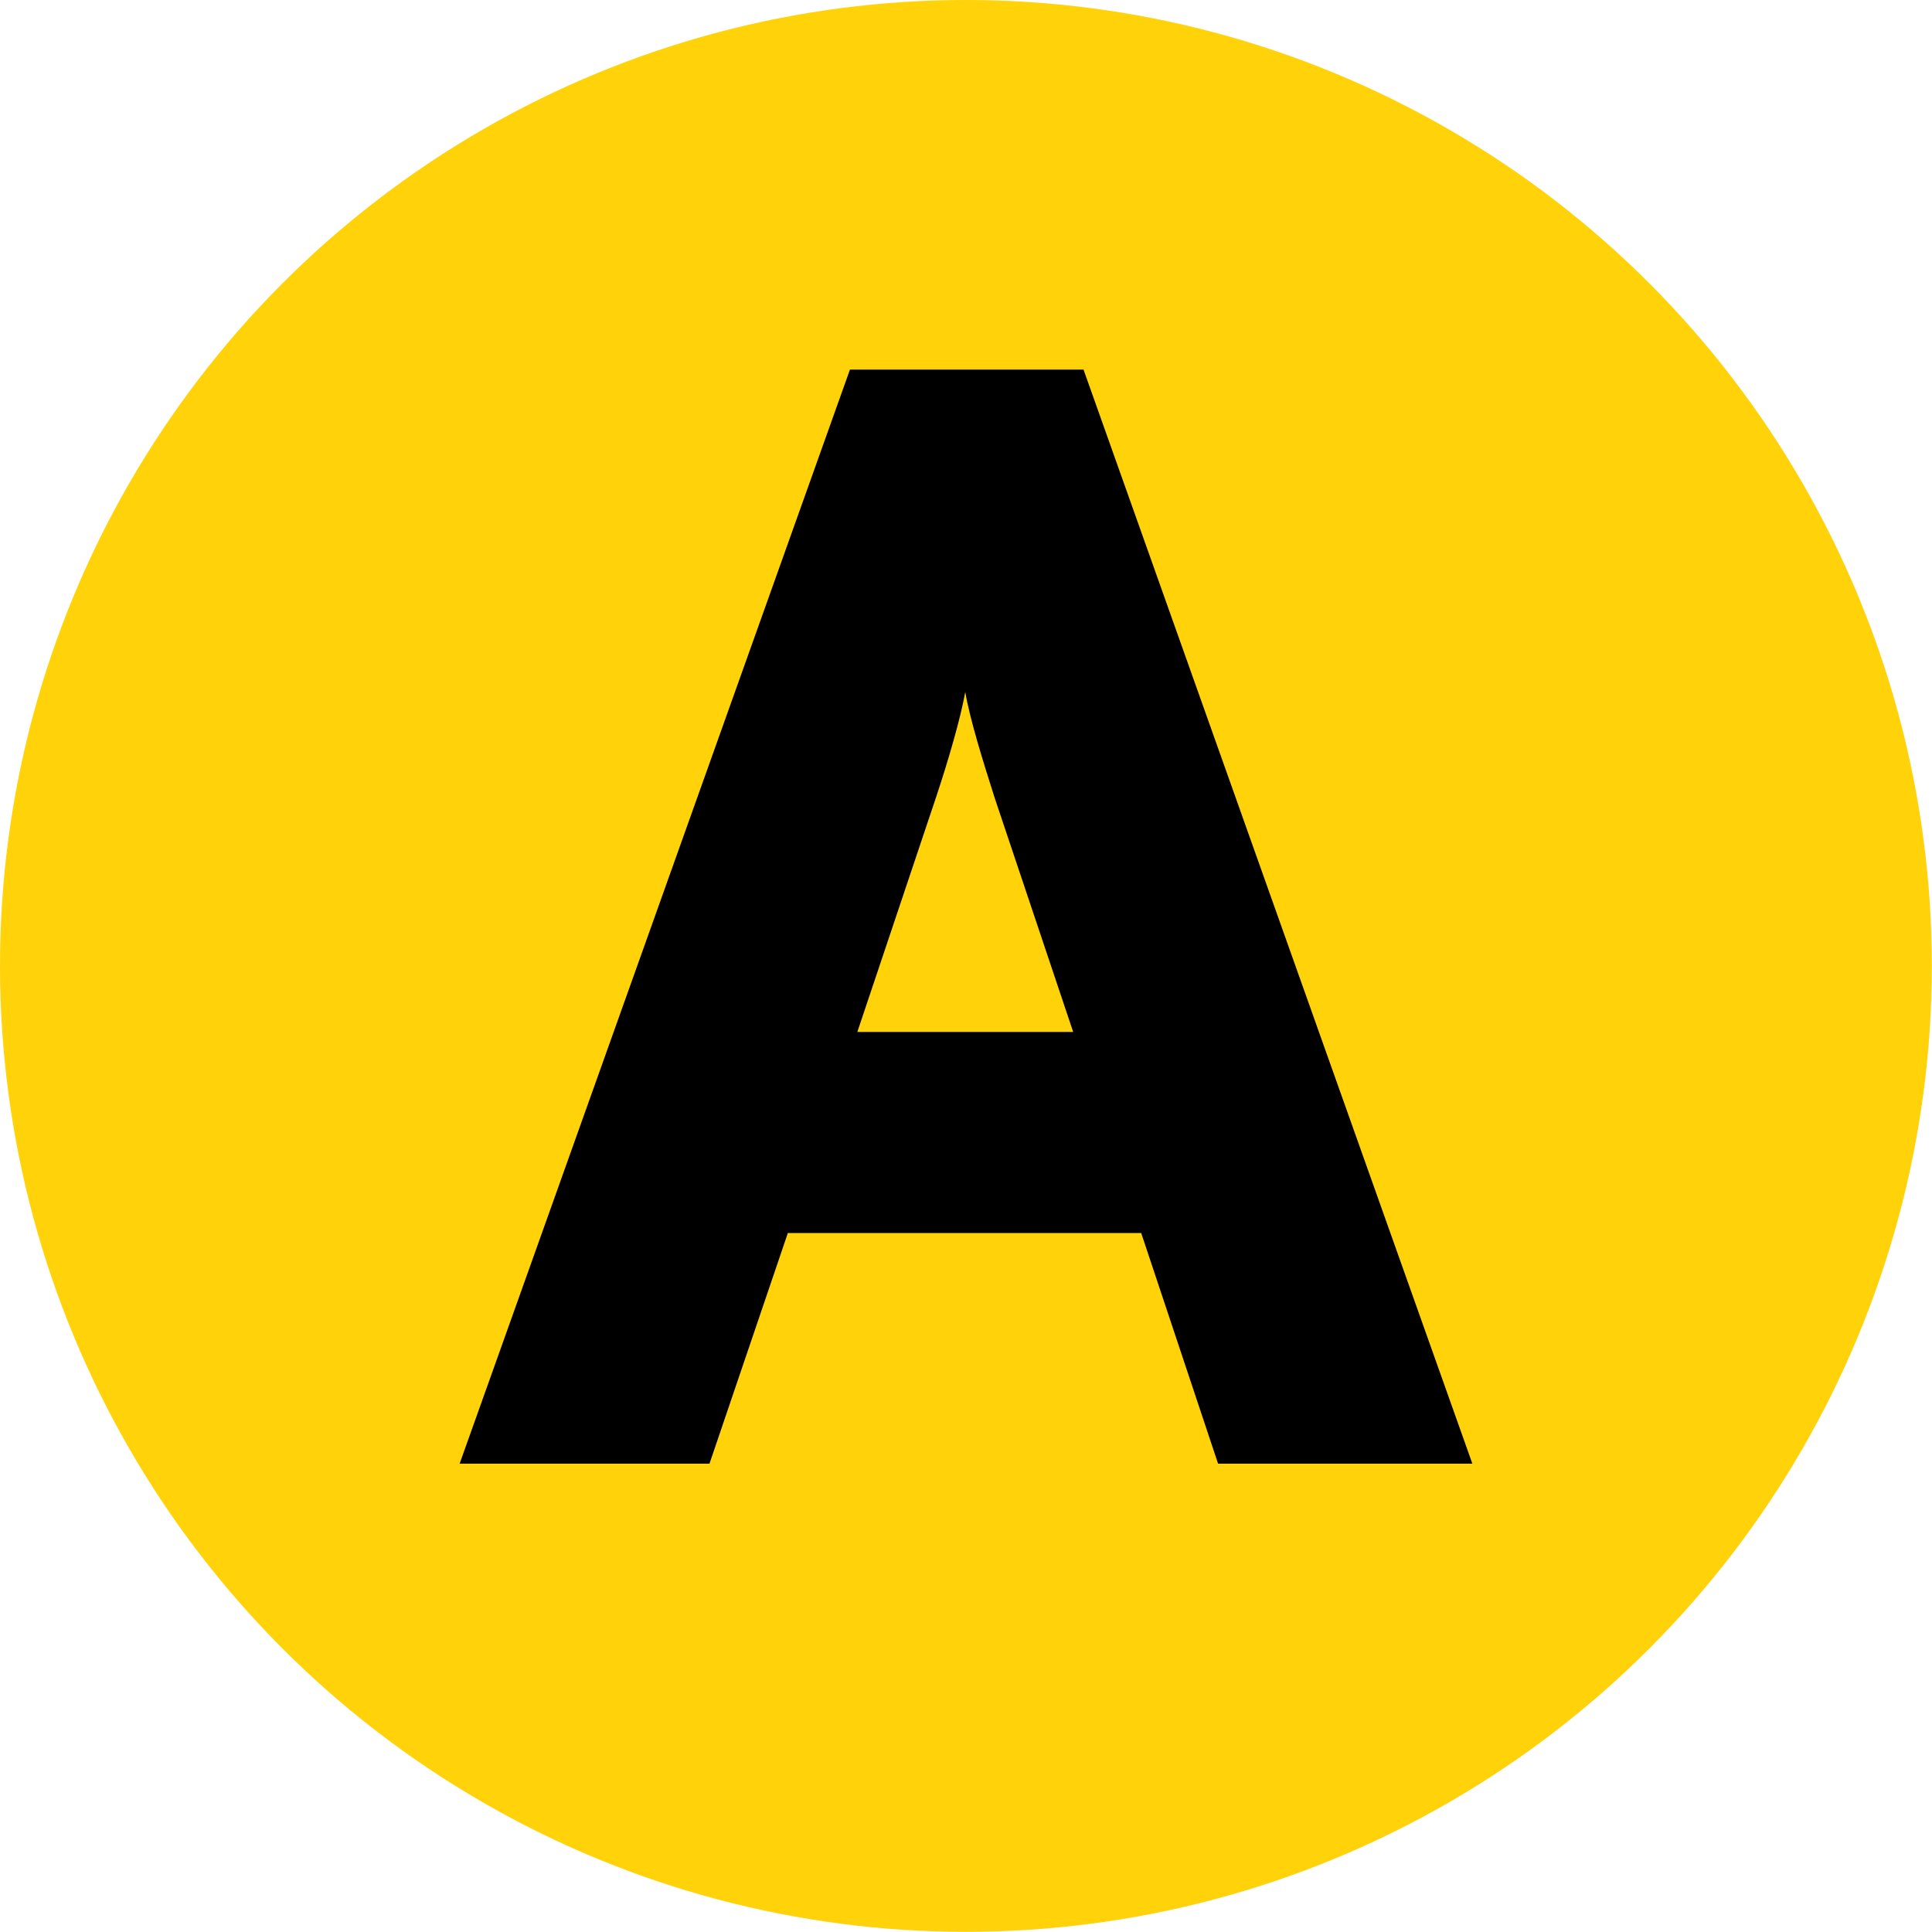
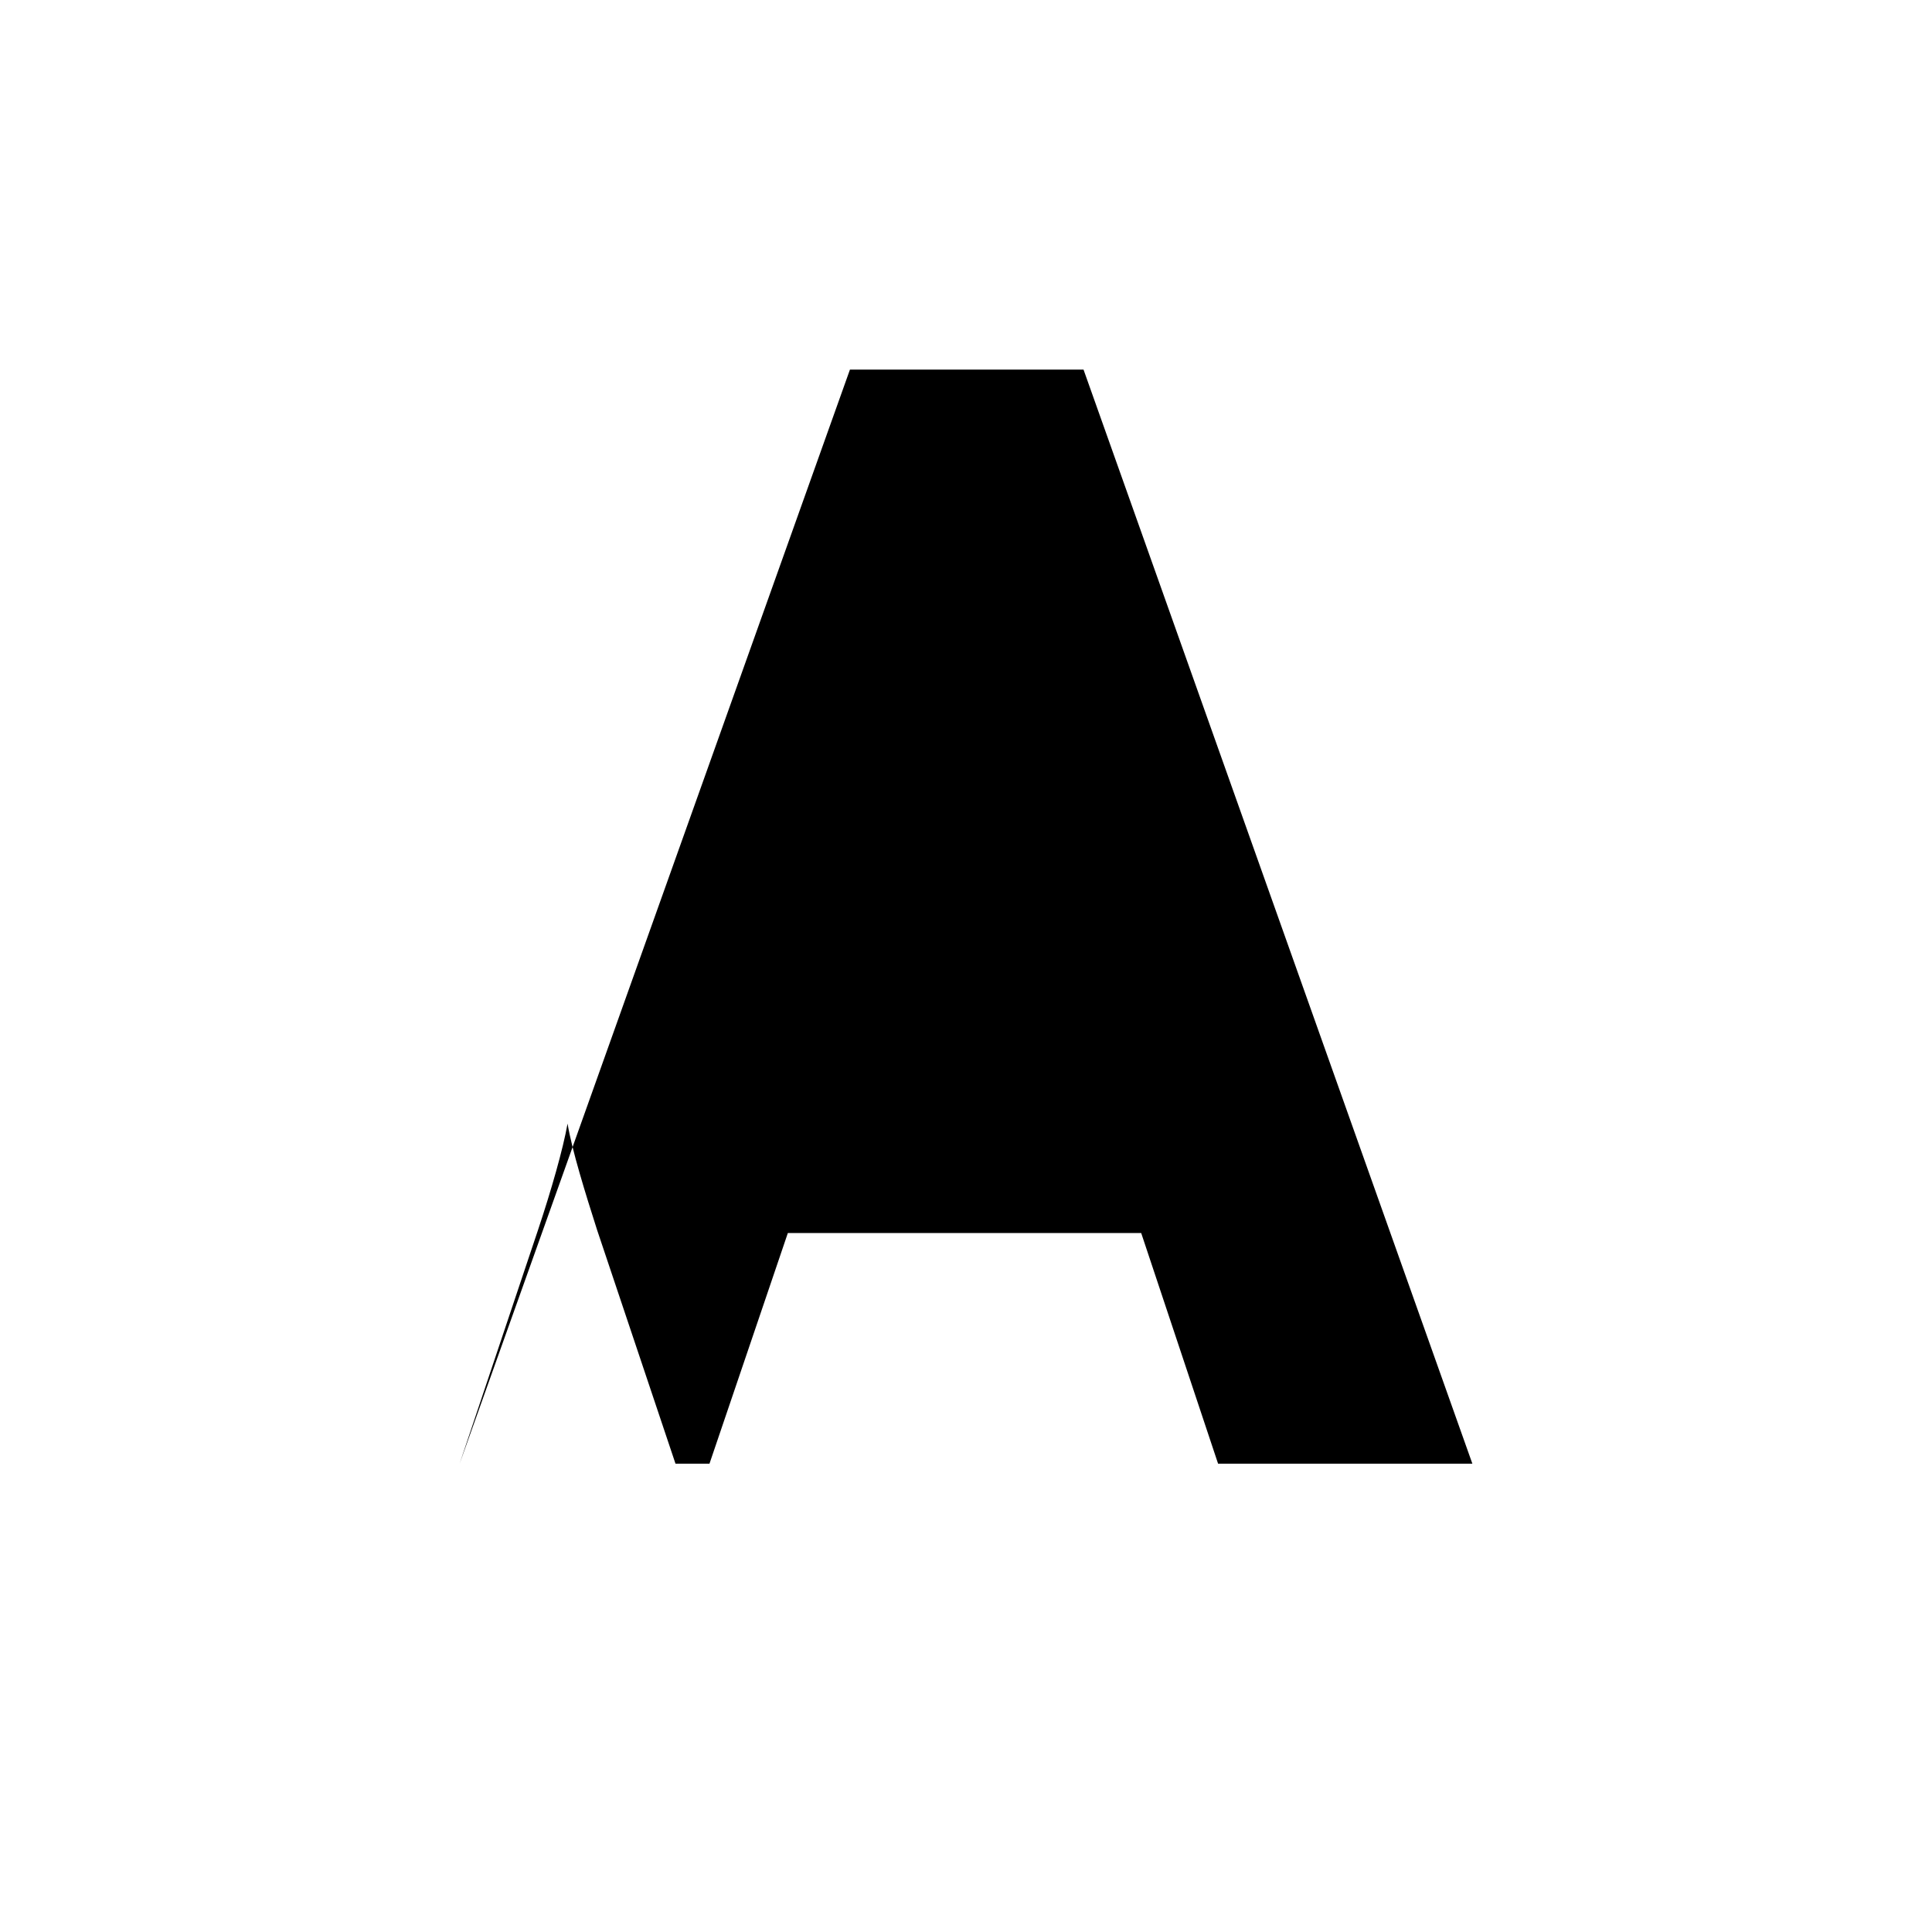
<svg xmlns="http://www.w3.org/2000/svg" class="abc-svg" data-name="Layer 2" viewBox="0 0 117.61 117.61">
  <g data-name="Layer 1">
-     <circle cx="58.8" cy="58.8" r="58.8" style="fill: #ffd20a;" />
-     <path d="M27.98,89.1L51.74,22.5h14.22l23.67,66.6h-15.48l-4.68-14.04h-21.51l-4.77,14.04h-15.21ZM52.19,62.82h13.14l-4.77-14.22c-.72-2.25-1.53-4.86-1.8-6.48-.27,1.53-.99,4.05-1.8,6.48l-4.77,14.22Z" />
+     <path d="M27.98,89.1L51.74,22.5h14.22l23.67,66.6h-15.48l-4.68-14.04h-21.51l-4.77,14.04h-15.21Zh13.14l-4.77-14.22c-.72-2.25-1.53-4.86-1.8-6.48-.27,1.53-.99,4.05-1.8,6.48l-4.77,14.22Z" />
  </g>
</svg>